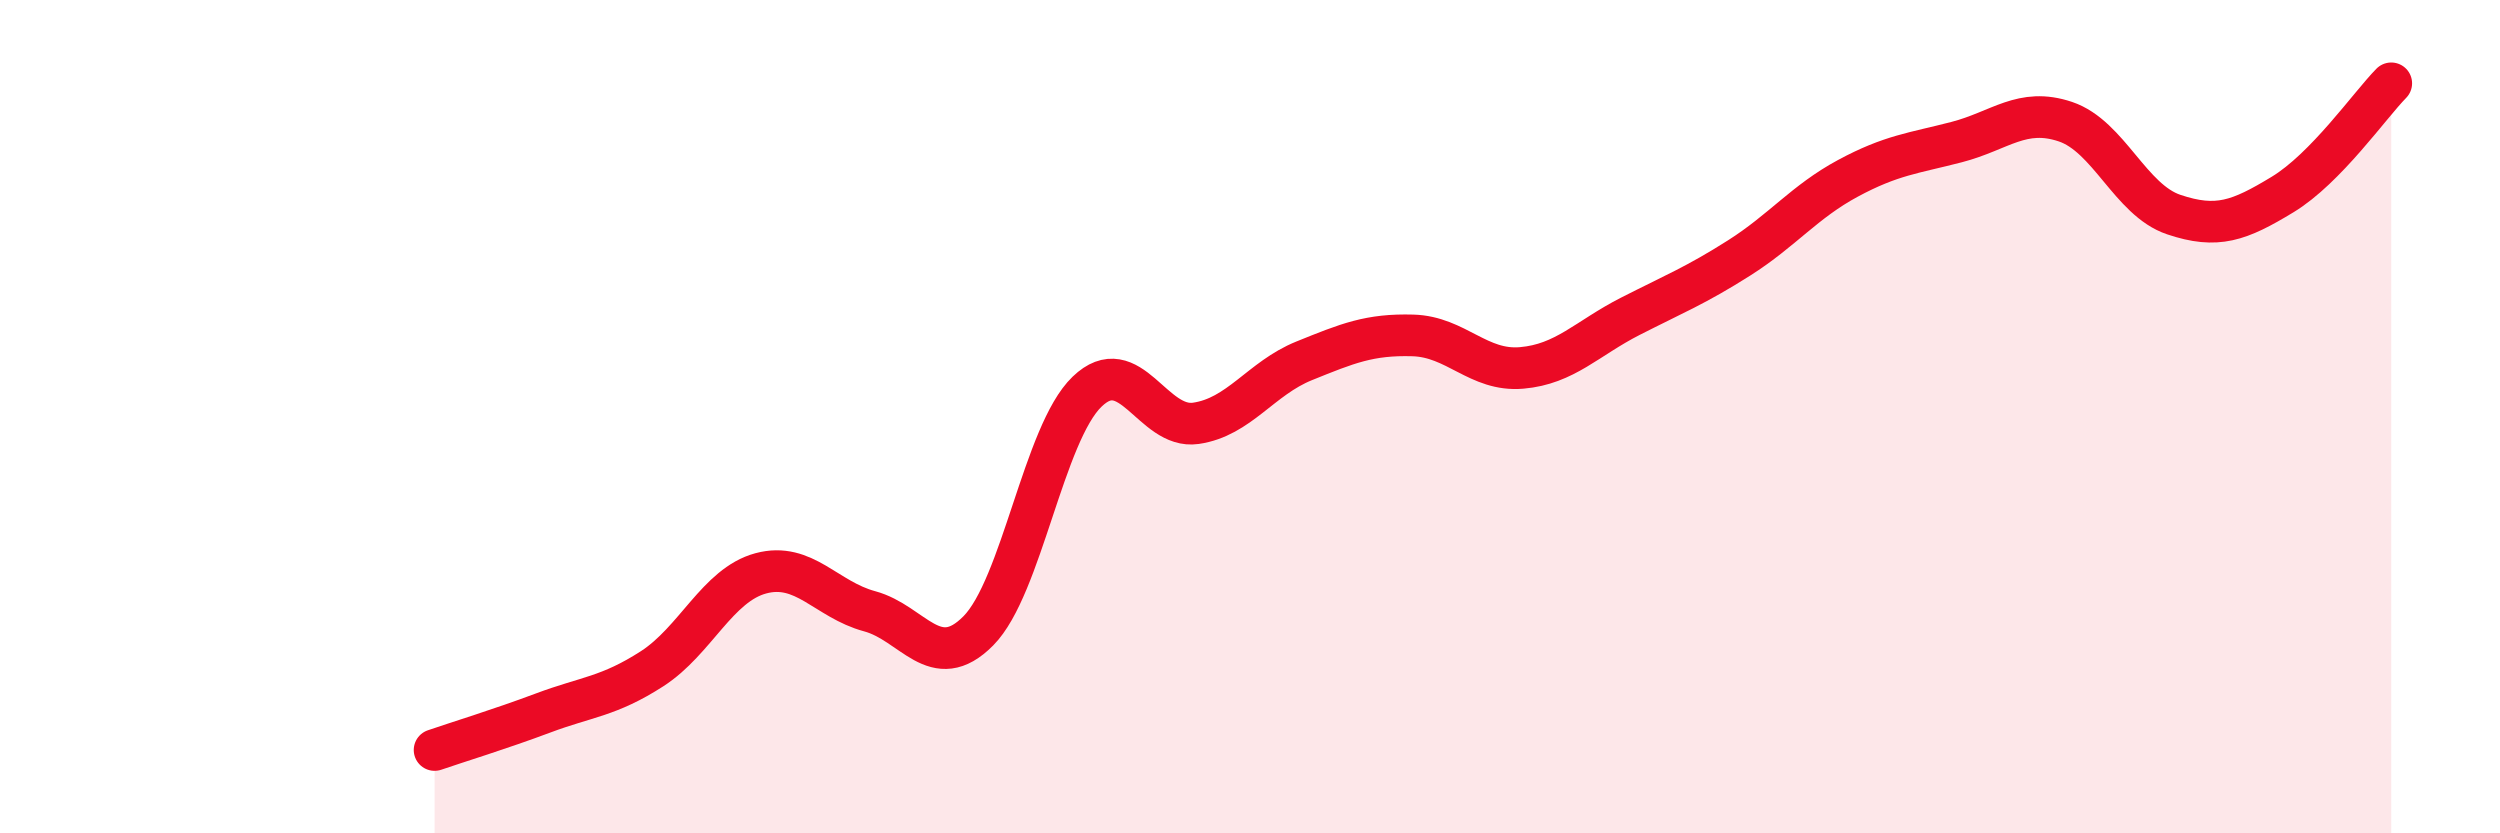
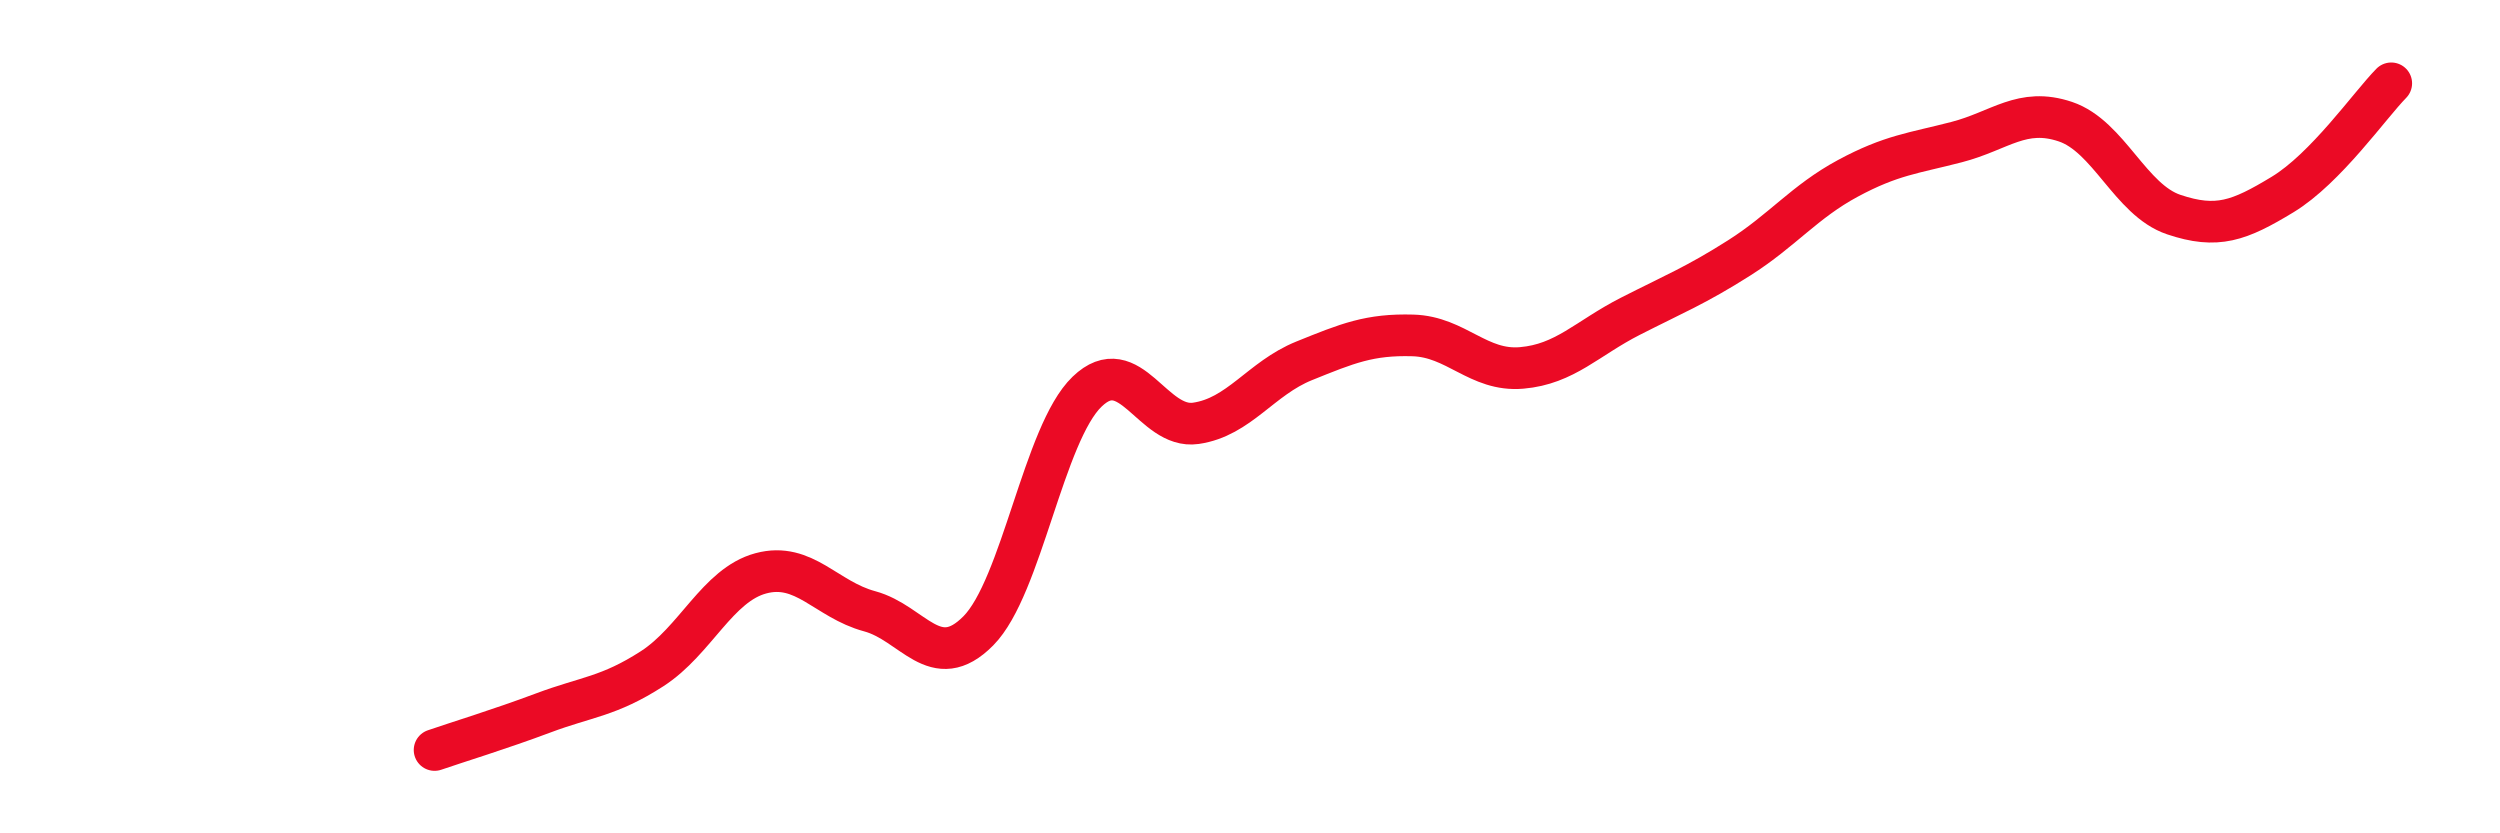
<svg xmlns="http://www.w3.org/2000/svg" width="60" height="20" viewBox="0 0 60 20">
-   <path d="M 10.43,18 C 10.95,17.82 12,17.5 13.04,17.11 C 14.08,16.72 14.61,16.72 15.65,16.05 C 16.69,15.38 17.22,14.04 18.26,13.76 C 19.3,13.48 19.83,14.39 20.87,14.67 C 21.91,14.95 22.44,16.19 23.48,15.14 C 24.52,14.09 25.05,10.4 26.09,9.4 C 27.13,8.4 27.66,10.31 28.7,10.16 C 29.74,10.01 30.26,9.08 31.3,8.66 C 32.34,8.24 32.87,8.02 33.91,8.05 C 34.95,8.08 35.48,8.92 36.52,8.83 C 37.56,8.74 38.09,8.12 39.13,7.59 C 40.17,7.06 40.7,6.85 41.74,6.19 C 42.78,5.53 43.31,4.84 44.35,4.28 C 45.39,3.72 45.92,3.68 46.96,3.41 C 48,3.14 48.53,2.57 49.57,2.92 C 50.61,3.27 51.13,4.8 52.17,5.15 C 53.21,5.5 53.74,5.3 54.78,4.67 C 55.82,4.04 56.87,2.53 57.39,2L57.39 20L10.43 20Z" fill="#EB0A25" opacity="0.1" stroke-linecap="round" stroke-linejoin="round" />
  <path d="M 10.43,18 C 10.95,17.82 12,17.5 13.04,17.11 C 14.08,16.72 14.61,16.72 15.65,16.05 C 16.69,15.38 17.22,14.04 18.26,13.76 C 19.3,13.48 19.83,14.39 20.87,14.67 C 21.91,14.95 22.44,16.19 23.48,15.14 C 24.52,14.09 25.05,10.4 26.09,9.4 C 27.13,8.4 27.66,10.31 28.7,10.16 C 29.74,10.01 30.26,9.08 31.3,8.66 C 32.34,8.24 32.87,8.02 33.91,8.05 C 34.95,8.08 35.48,8.92 36.52,8.83 C 37.56,8.74 38.09,8.12 39.13,7.59 C 40.17,7.06 40.7,6.85 41.74,6.19 C 42.78,5.53 43.31,4.84 44.35,4.28 C 45.39,3.72 45.92,3.68 46.96,3.41 C 48,3.14 48.53,2.57 49.57,2.92 C 50.61,3.27 51.13,4.8 52.17,5.15 C 53.21,5.5 53.74,5.3 54.78,4.67 C 55.82,4.04 56.87,2.53 57.39,2" stroke="#EB0A25" stroke-width="1" fill="none" stroke-linecap="round" stroke-linejoin="round" />
</svg>